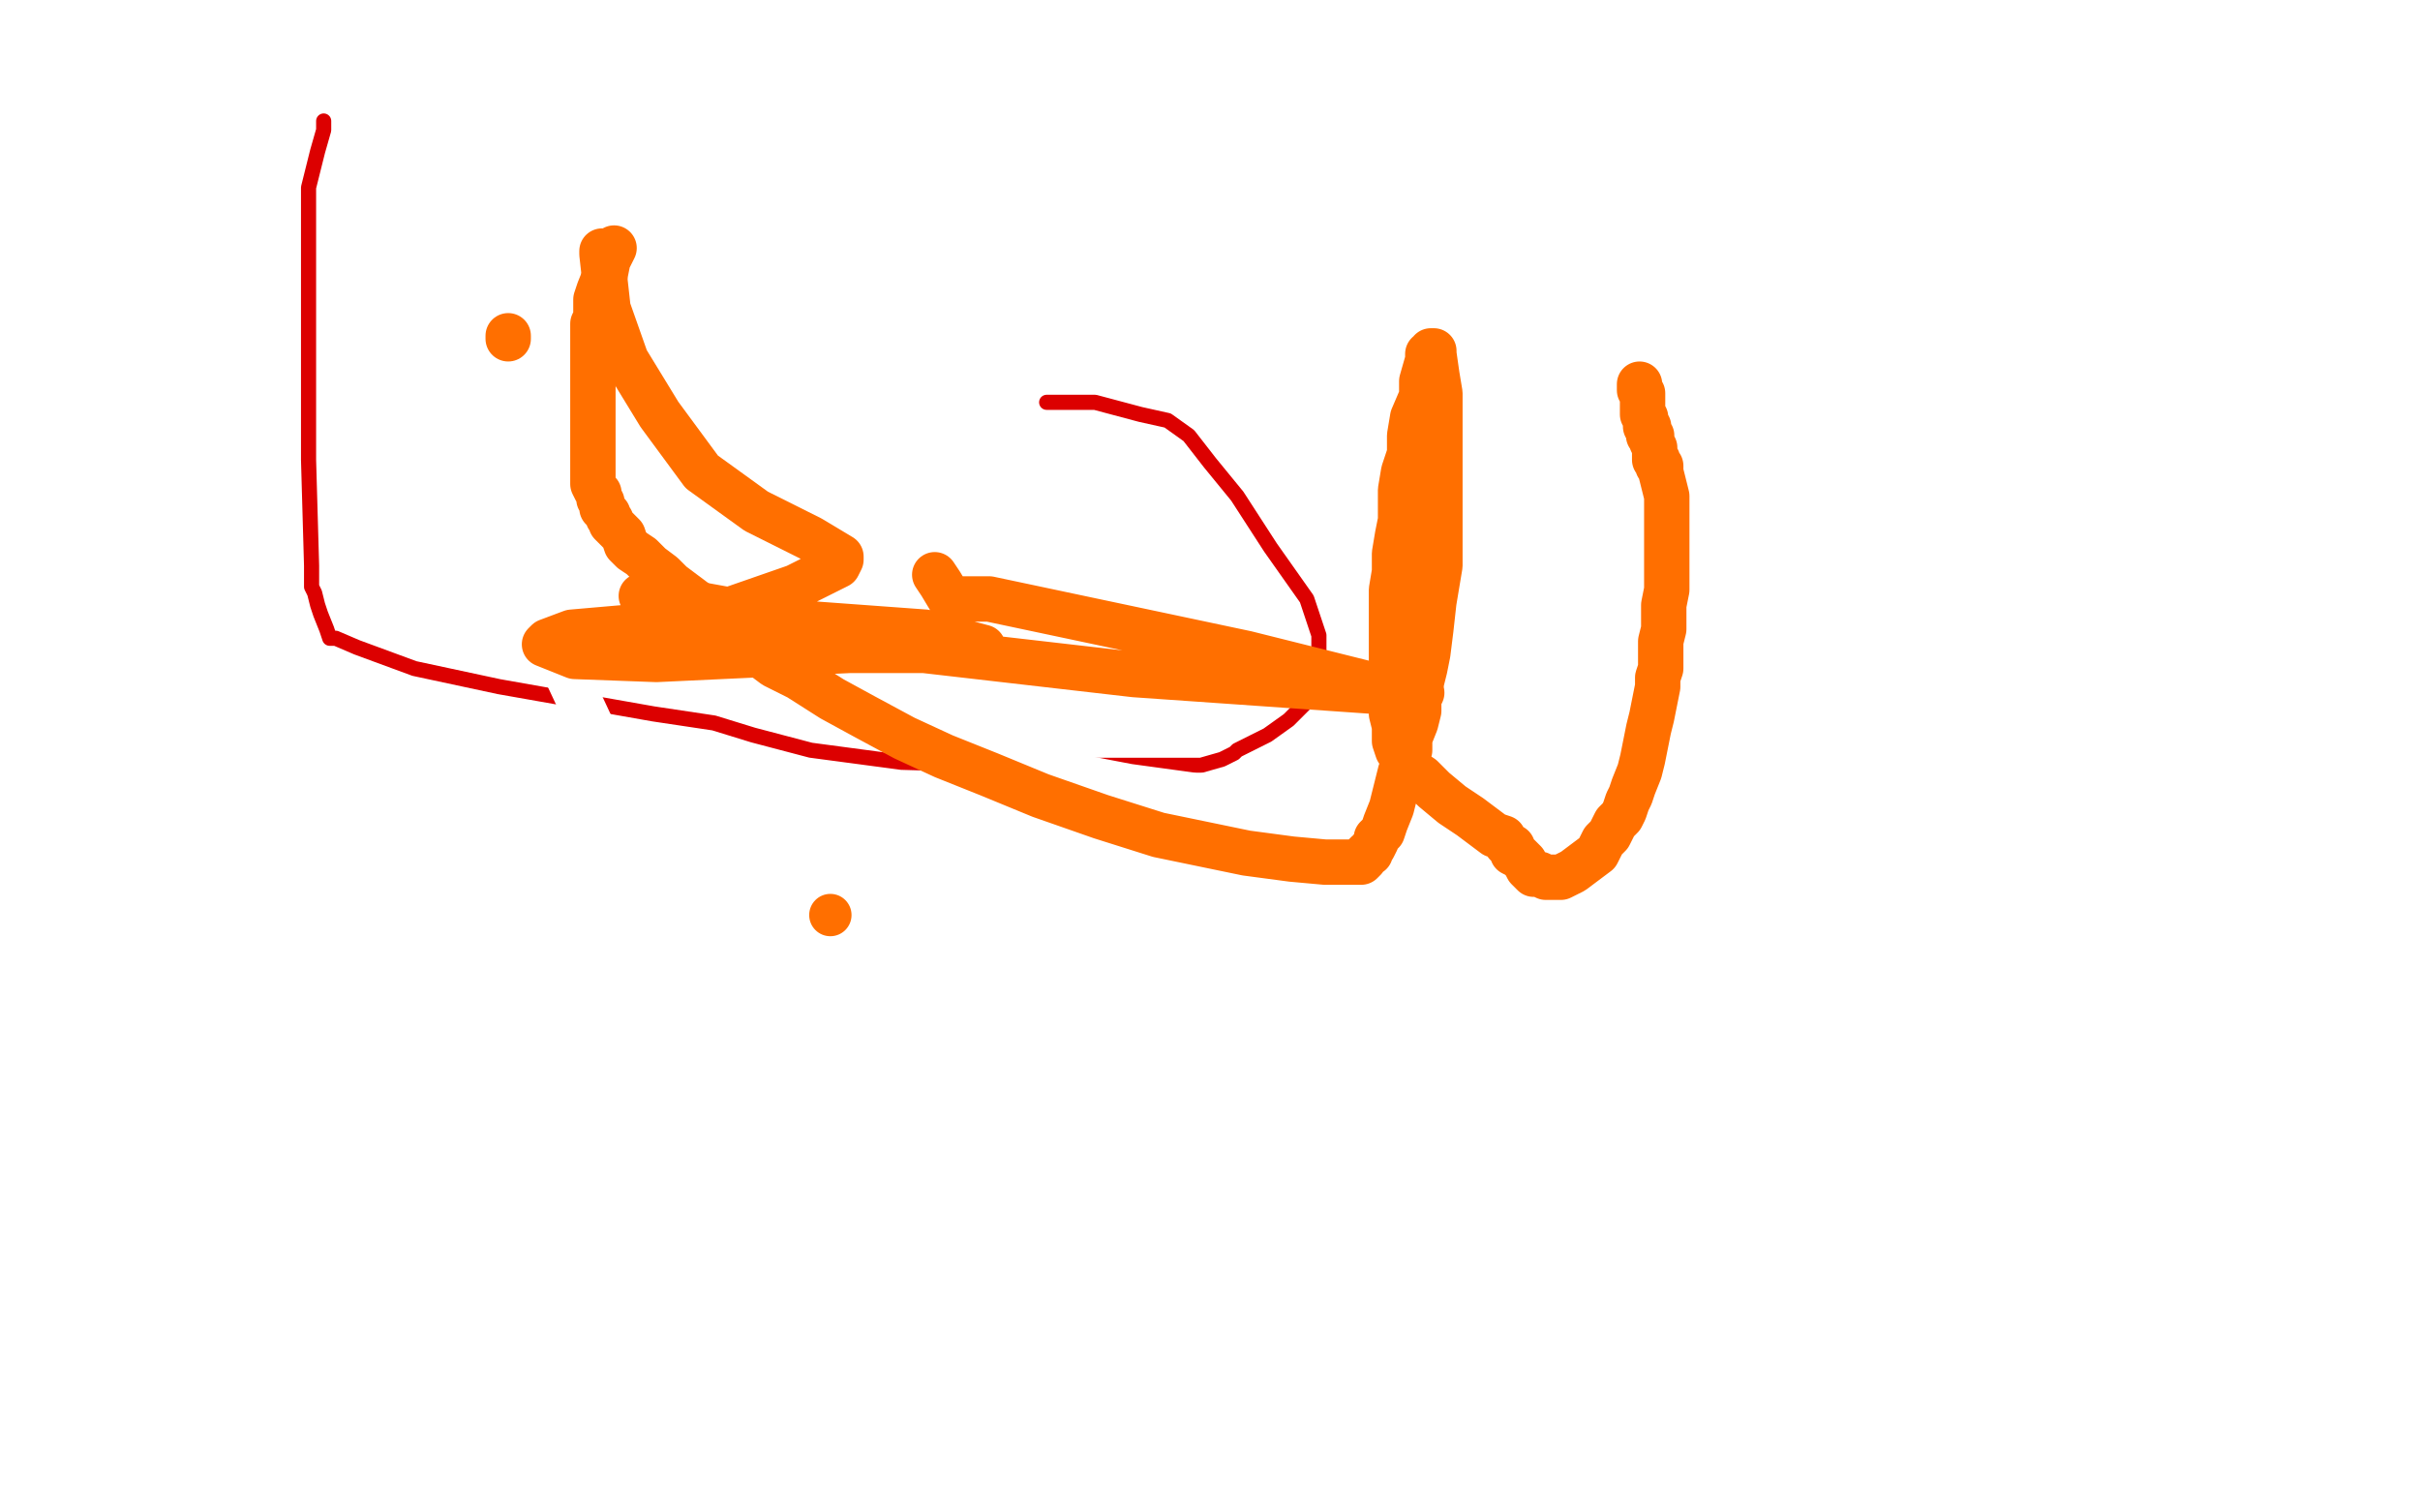
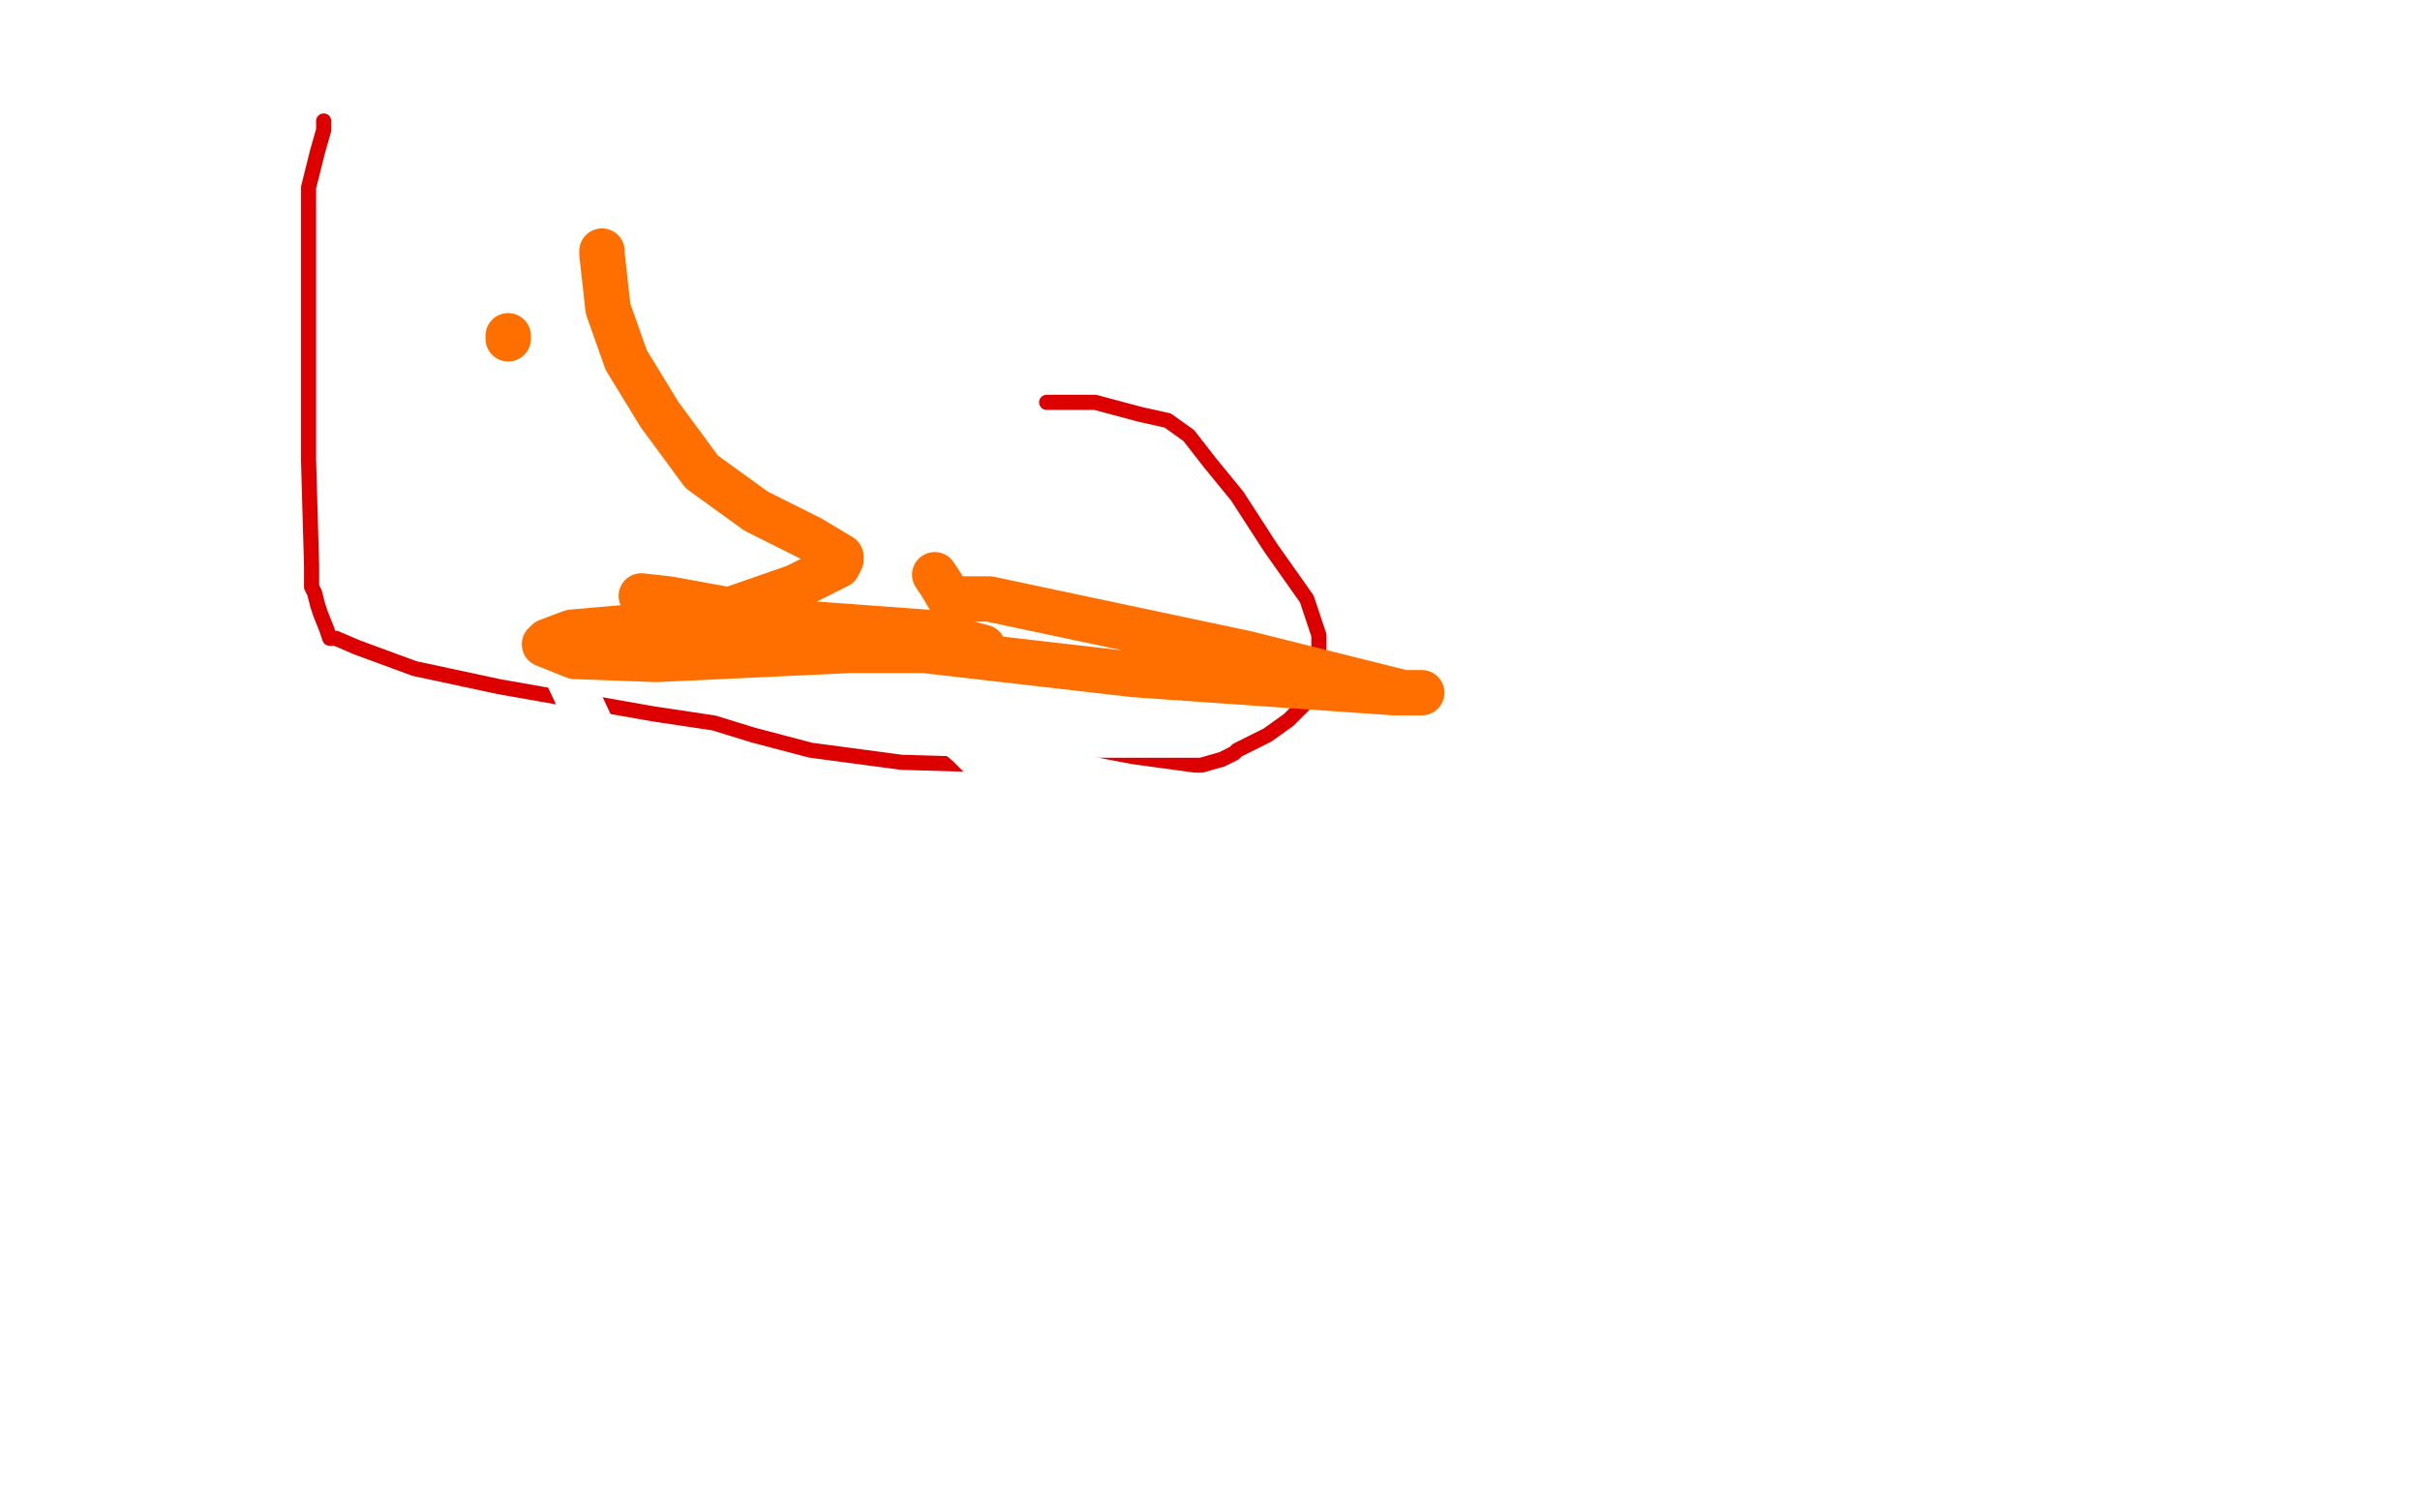
<svg xmlns="http://www.w3.org/2000/svg" width="800" height="500" version="1.1" style="stroke-antialiasing: false">
  <desc>This SVG has been created on https://colorillo.com/</desc>
-   <rect x="0" y="0" width="800" height="500" style="fill: rgb(255,255,255); stroke-width:0" />
  <polyline points="110,99 110,102 110,102 109,107 109,107 106,115 106,115 105,128 105,128 105,145 105,145 105,158 105,158 105,167 105,167 105,171 105,175 106,179 108,182 109,185 110,187 113,191 115,194 120,199 132,209 146,216 156,222 159,223 161,224 173,227 187,227 195,227 196,227 194,227 190,227" style="fill: none; stroke: #ffffff; stroke-width: 5; stroke-linejoin: round; stroke-linecap: round; stroke-antialiasing: false; stroke-antialias: 0; opacity: 1.0" />
-   <polyline points="246,119 246,126 246,126 245,133 245,133 244,141 244,141 244,151 244,151 244,159 244,159 244,169 244,169 244,178 244,178 248,194 256,213 269,237 273,242 280,242 301,242 326,238 337,234 337,233 332,229" style="fill: none; stroke: #ffffff; stroke-width: 5; stroke-linejoin: round; stroke-linecap: round; stroke-antialiasing: false; stroke-antialias: 0; opacity: 1.0" />
  <polyline points="118,178 118,177 118,177 114,174 114,174" style="fill: none; stroke: #ffffff; stroke-width: 5; stroke-linejoin: round; stroke-linecap: round; stroke-antialiasing: false; stroke-antialias: 0; opacity: 1.0" />
  <polyline points="107,40 107,43 107,43 105,50 105,50 102,62 102,62 102,78 102,78 102,99 102,99 102,125 102,125 102,152 102,152 103,187 103,194 104,196 105,200 106,203 108,208 109,211 110,211 111,211 118,214 137,221 165,227 216,236 236,239 249,243 268,248 298,252 332,253 361,253 382,253 397,253 404,251 408,249 409,248 419,243 426,238 432,232 435,224 436,216 436,210 432,198 420,181 409,164 400,153 393,144 386,139 377,137 362,133 354,133 350,133 348,133 347,133 346,133" style="fill: none; stroke: #dc0000; stroke-width: 5; stroke-linejoin: round; stroke-linecap: round; stroke-antialiasing: false; stroke-antialias: 0; opacity: 1.0" />
  <polyline points="309,127 310,127 310,127 310,129 310,129 310,135 310,135 310,150 310,150 310,171 310,171 308,192 308,192 307,215 307,221 307,230 309,234 311,236 314,241 320,246 324,250 330,251 332,252 338,253 352,256 373,260 395,263 423,263 433,263 444,263 460,262 474,261 479,260" style="fill: none; stroke: #ffffff; stroke-width: 15; stroke-linejoin: round; stroke-linecap: round; stroke-antialiasing: false; stroke-antialias: 0; opacity: 1.0" />
  <polyline points="148,98 150,108 150,108 157,134 157,134 165,164 165,164 174,190 174,190 187,222 187,222 201,252 201,252 232,288 232,288 264,306 303,317 335,318 361,317 376,313 389,310 402,307 419,304 436,298 446,296 450,293 451,293" style="fill: none; stroke: #ffffff; stroke-width: 15; stroke-linejoin: round; stroke-linecap: round; stroke-antialiasing: false; stroke-antialias: 0; opacity: 1.0" />
  <polyline points="625,261 626,260 626,260 628,259 628,259 633,254 633,254 645,245 645,245" style="fill: none; stroke: #ffffff; stroke-width: 15; stroke-linejoin: round; stroke-linecap: round; stroke-antialiasing: false; stroke-antialias: 0; opacity: 1.0" />
-   <circle cx="274.5" cy="302.5" r="7" style="fill: #ff6f00; stroke-antialiasing: false; stroke-antialias: 0; opacity: 1.0" />
  <polyline points="168,111 168,112 168,112" style="fill: none; stroke: #ff6f00; stroke-width: 15; stroke-linejoin: round; stroke-linecap: round; stroke-antialiasing: false; stroke-antialias: 0; opacity: 1.0" />
-   <polyline points="203,82 201,86 201,86 200,91 200,91 198,96 198,96 197,99 197,99 197,102 197,102 197,104 197,104 197,105 197,105 196,107 196,108 196,110 196,111 196,112 196,113 196,114 196,115 196,118 196,124 196,133 196,143 196,149 196,155 196,158 196,160 197,162 198,163 198,165 199,166 199,168 200,169 201,170 201,171 202,172 202,173 204,175 206,177 207,180 209,182 212,184 215,187 219,190 222,193 226,196 230,199 233,202 238,206 248,214 256,220 264,224 275,231 286,237 299,244 312,250 327,256 344,263 364,270 383,276 412,282 427,284 438,285 445,285 447,285 449,285 450,285 451,284 451,283 452,282 453,282 453,281 454,280 455,278 455,277 457,275 458,272 460,267 461,263 463,255 466,248 466,244 468,239 469,235 469,233 469,231 469,230 469,229 469,228 470,225 471,221 472,216 473,208 474,199 476,187 476,175 476,161 476,149 476,140 476,130 475,124 474,117 474,116 473,116 473,117 472,117 472,119 470,126 470,131 467,138 466,144 466,150 464,156 463,162 463,167 463,172 462,177 461,183 461,189 460,195 460,203 460,209 460,214 460,220 460,225 460,230 460,236 461,240 461,245 462,248 464,251 464,252 465,253 466,254 467,255 470,257 474,261 480,266 486,270 490,273 494,276 497,277 498,279 500,280 500,282 502,283 504,285 505,287 506,288 507,289 508,289 509,289 511,290 516,290 520,288 524,285 528,282 529,280 530,278 532,276 533,274 534,272 536,270 537,268 538,265 539,263 540,260 542,255 543,251 544,246 545,241 546,237 547,232 548,227 548,224 549,221 549,218 549,216 549,215 549,212 550,208 550,205 550,200 551,195 551,189 551,182 551,175 551,170 551,164 550,160 549,156 549,155 549,154 548,154 548,153 548,152 547,152 547,151 547,150 547,149 547,148 546,146 546,145 546,144 545,144 545,143 545,142 545,141 544,141 544,140 544,139 544,138 543,137 543,136 543,135 543,133 543,131 543,130 542,129 542,128 542,127" style="fill: none; stroke: #ff6f00; stroke-width: 15; stroke-linejoin: round; stroke-linecap: round; stroke-antialiasing: false; stroke-antialias: 0; opacity: 1.0" />
  <polyline points="199,83 199,84 199,84 201,102 201,102 207,119 207,119 218,137 218,137 232,156 232,156 250,169 250,169 268,178 268,178 278,184 278,185 277,187 263,194 240,202 212,207 189,209 181,212 180,213 190,217 217,218 281,215 324,215 325,214 306,209 265,206 221,198 212,197 222,200 262,210 375,223 461,229 470,229 464,229 412,216 327,198 315,198 314,198 311,193 309,190" style="fill: none; stroke: #ff6f00; stroke-width: 15; stroke-linejoin: round; stroke-linecap: round; stroke-antialiasing: false; stroke-antialias: 0; opacity: 1.0" />
</svg>